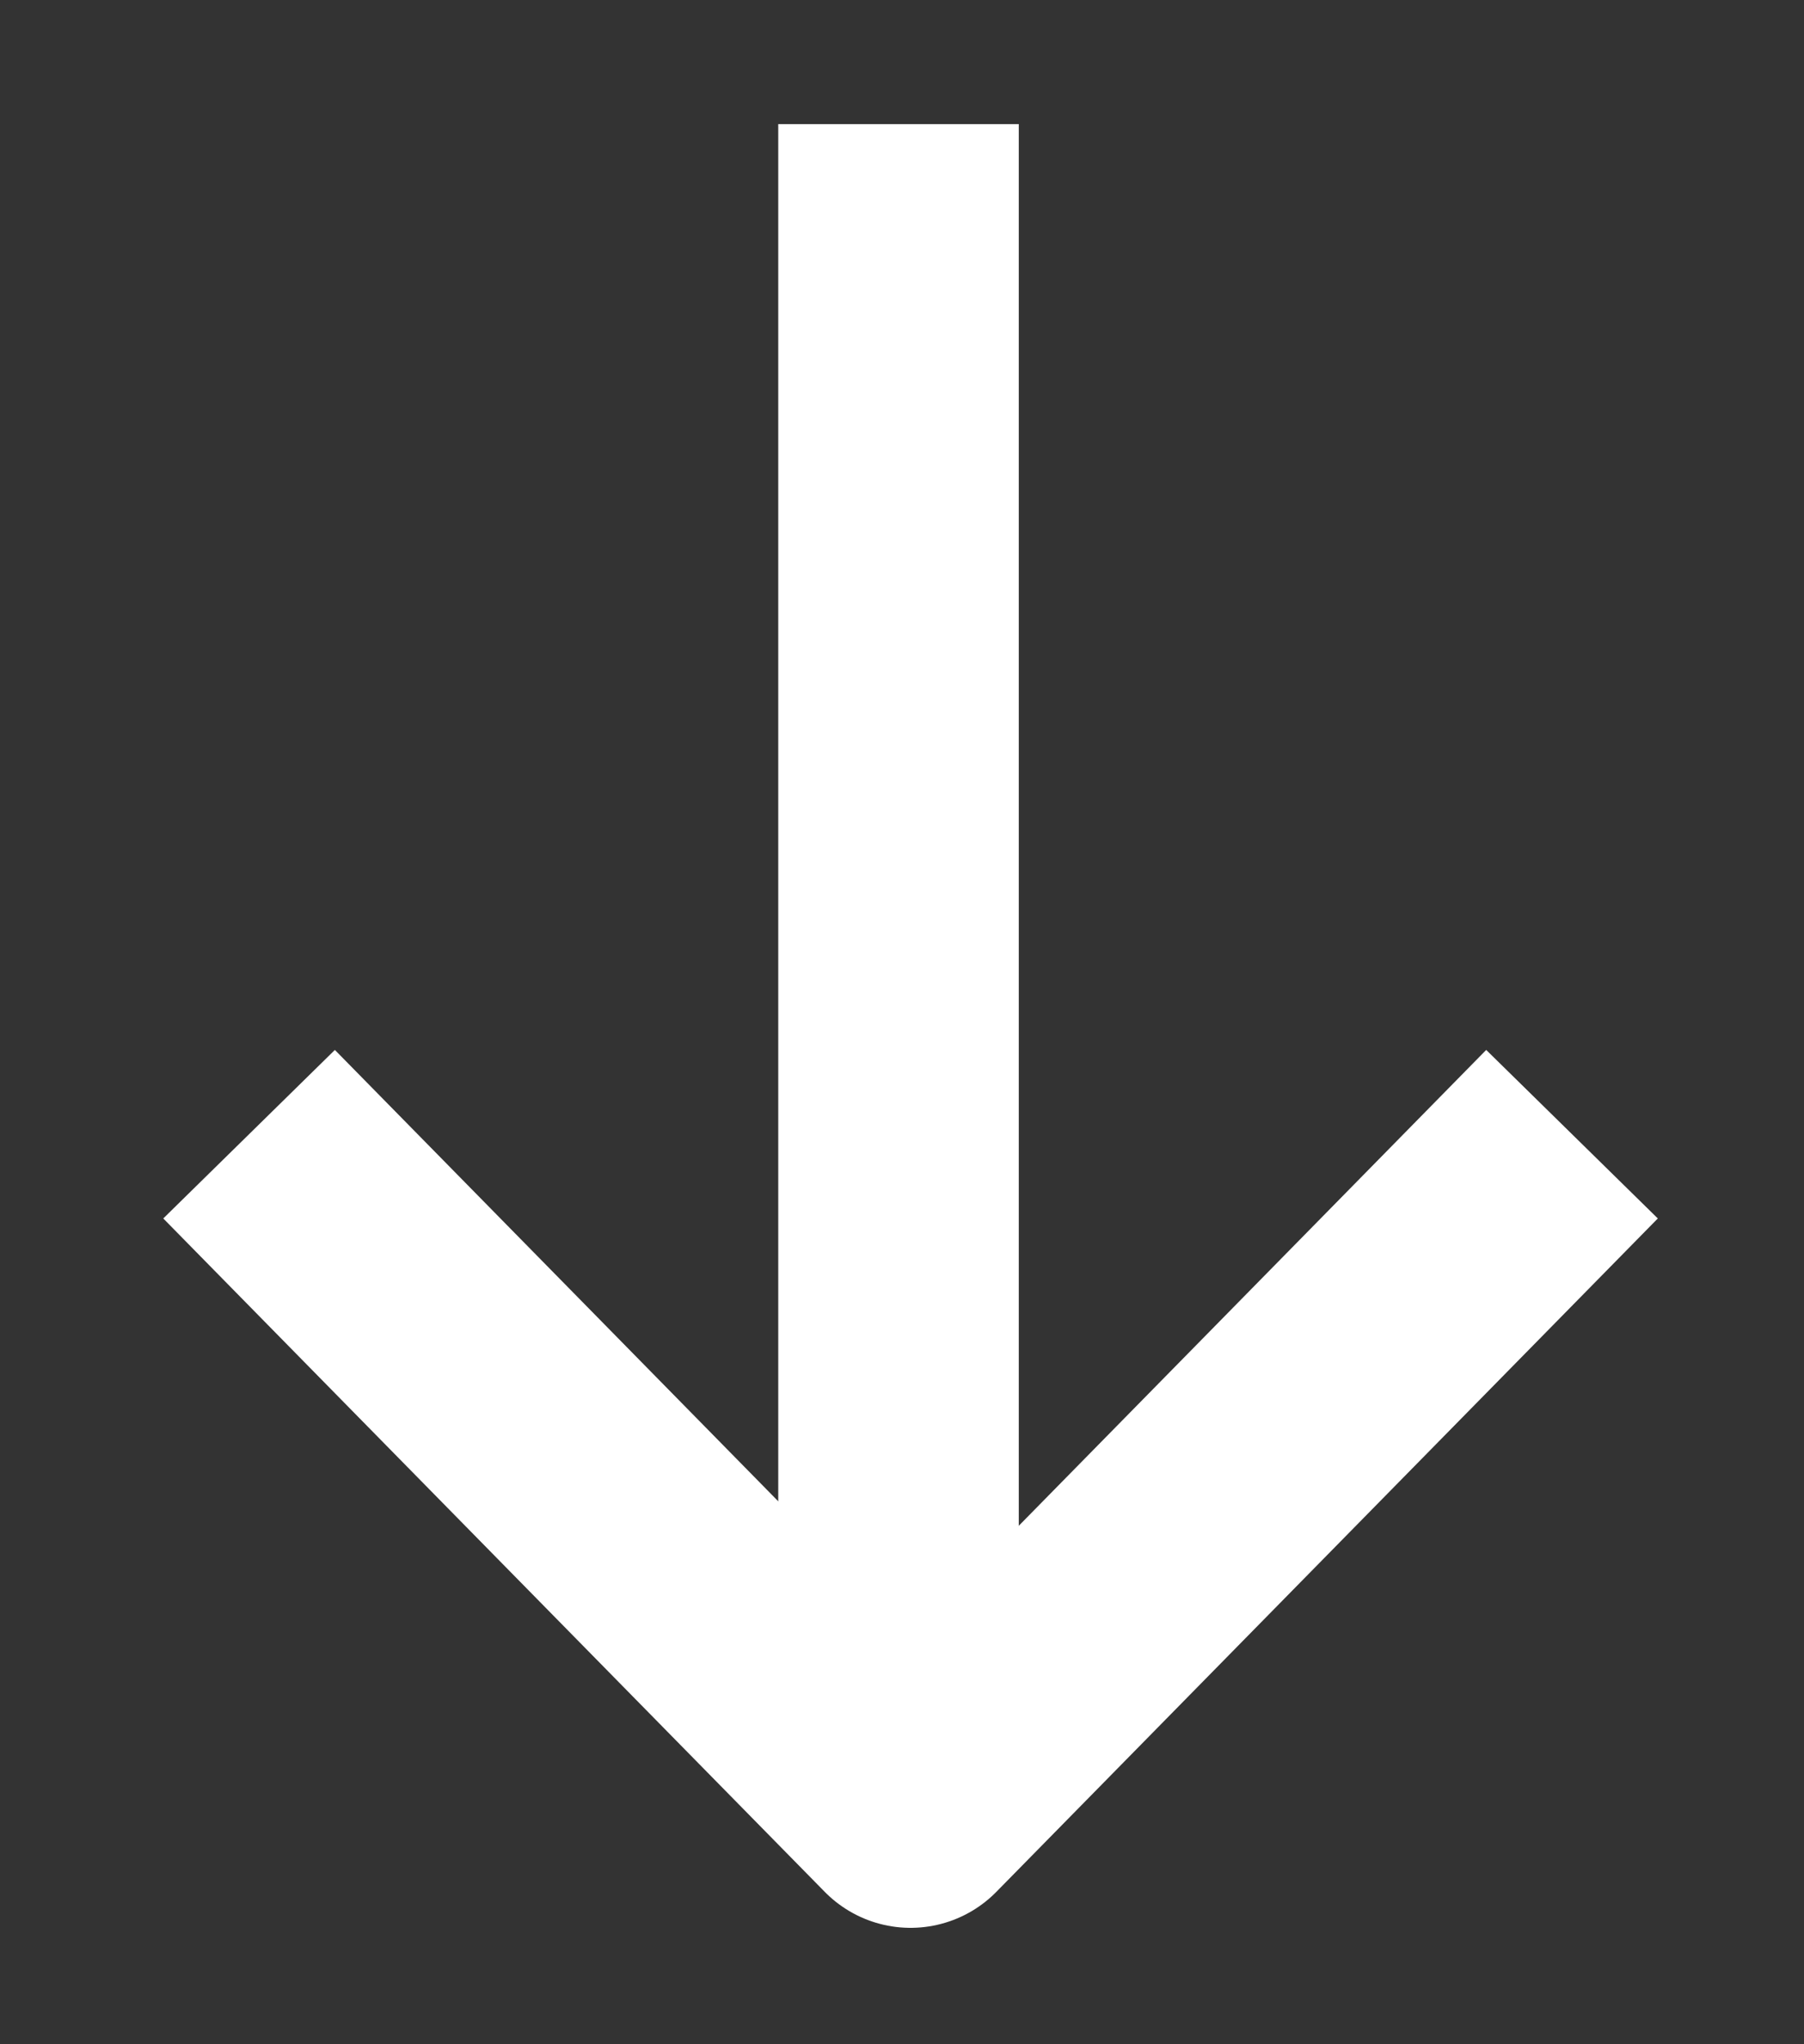
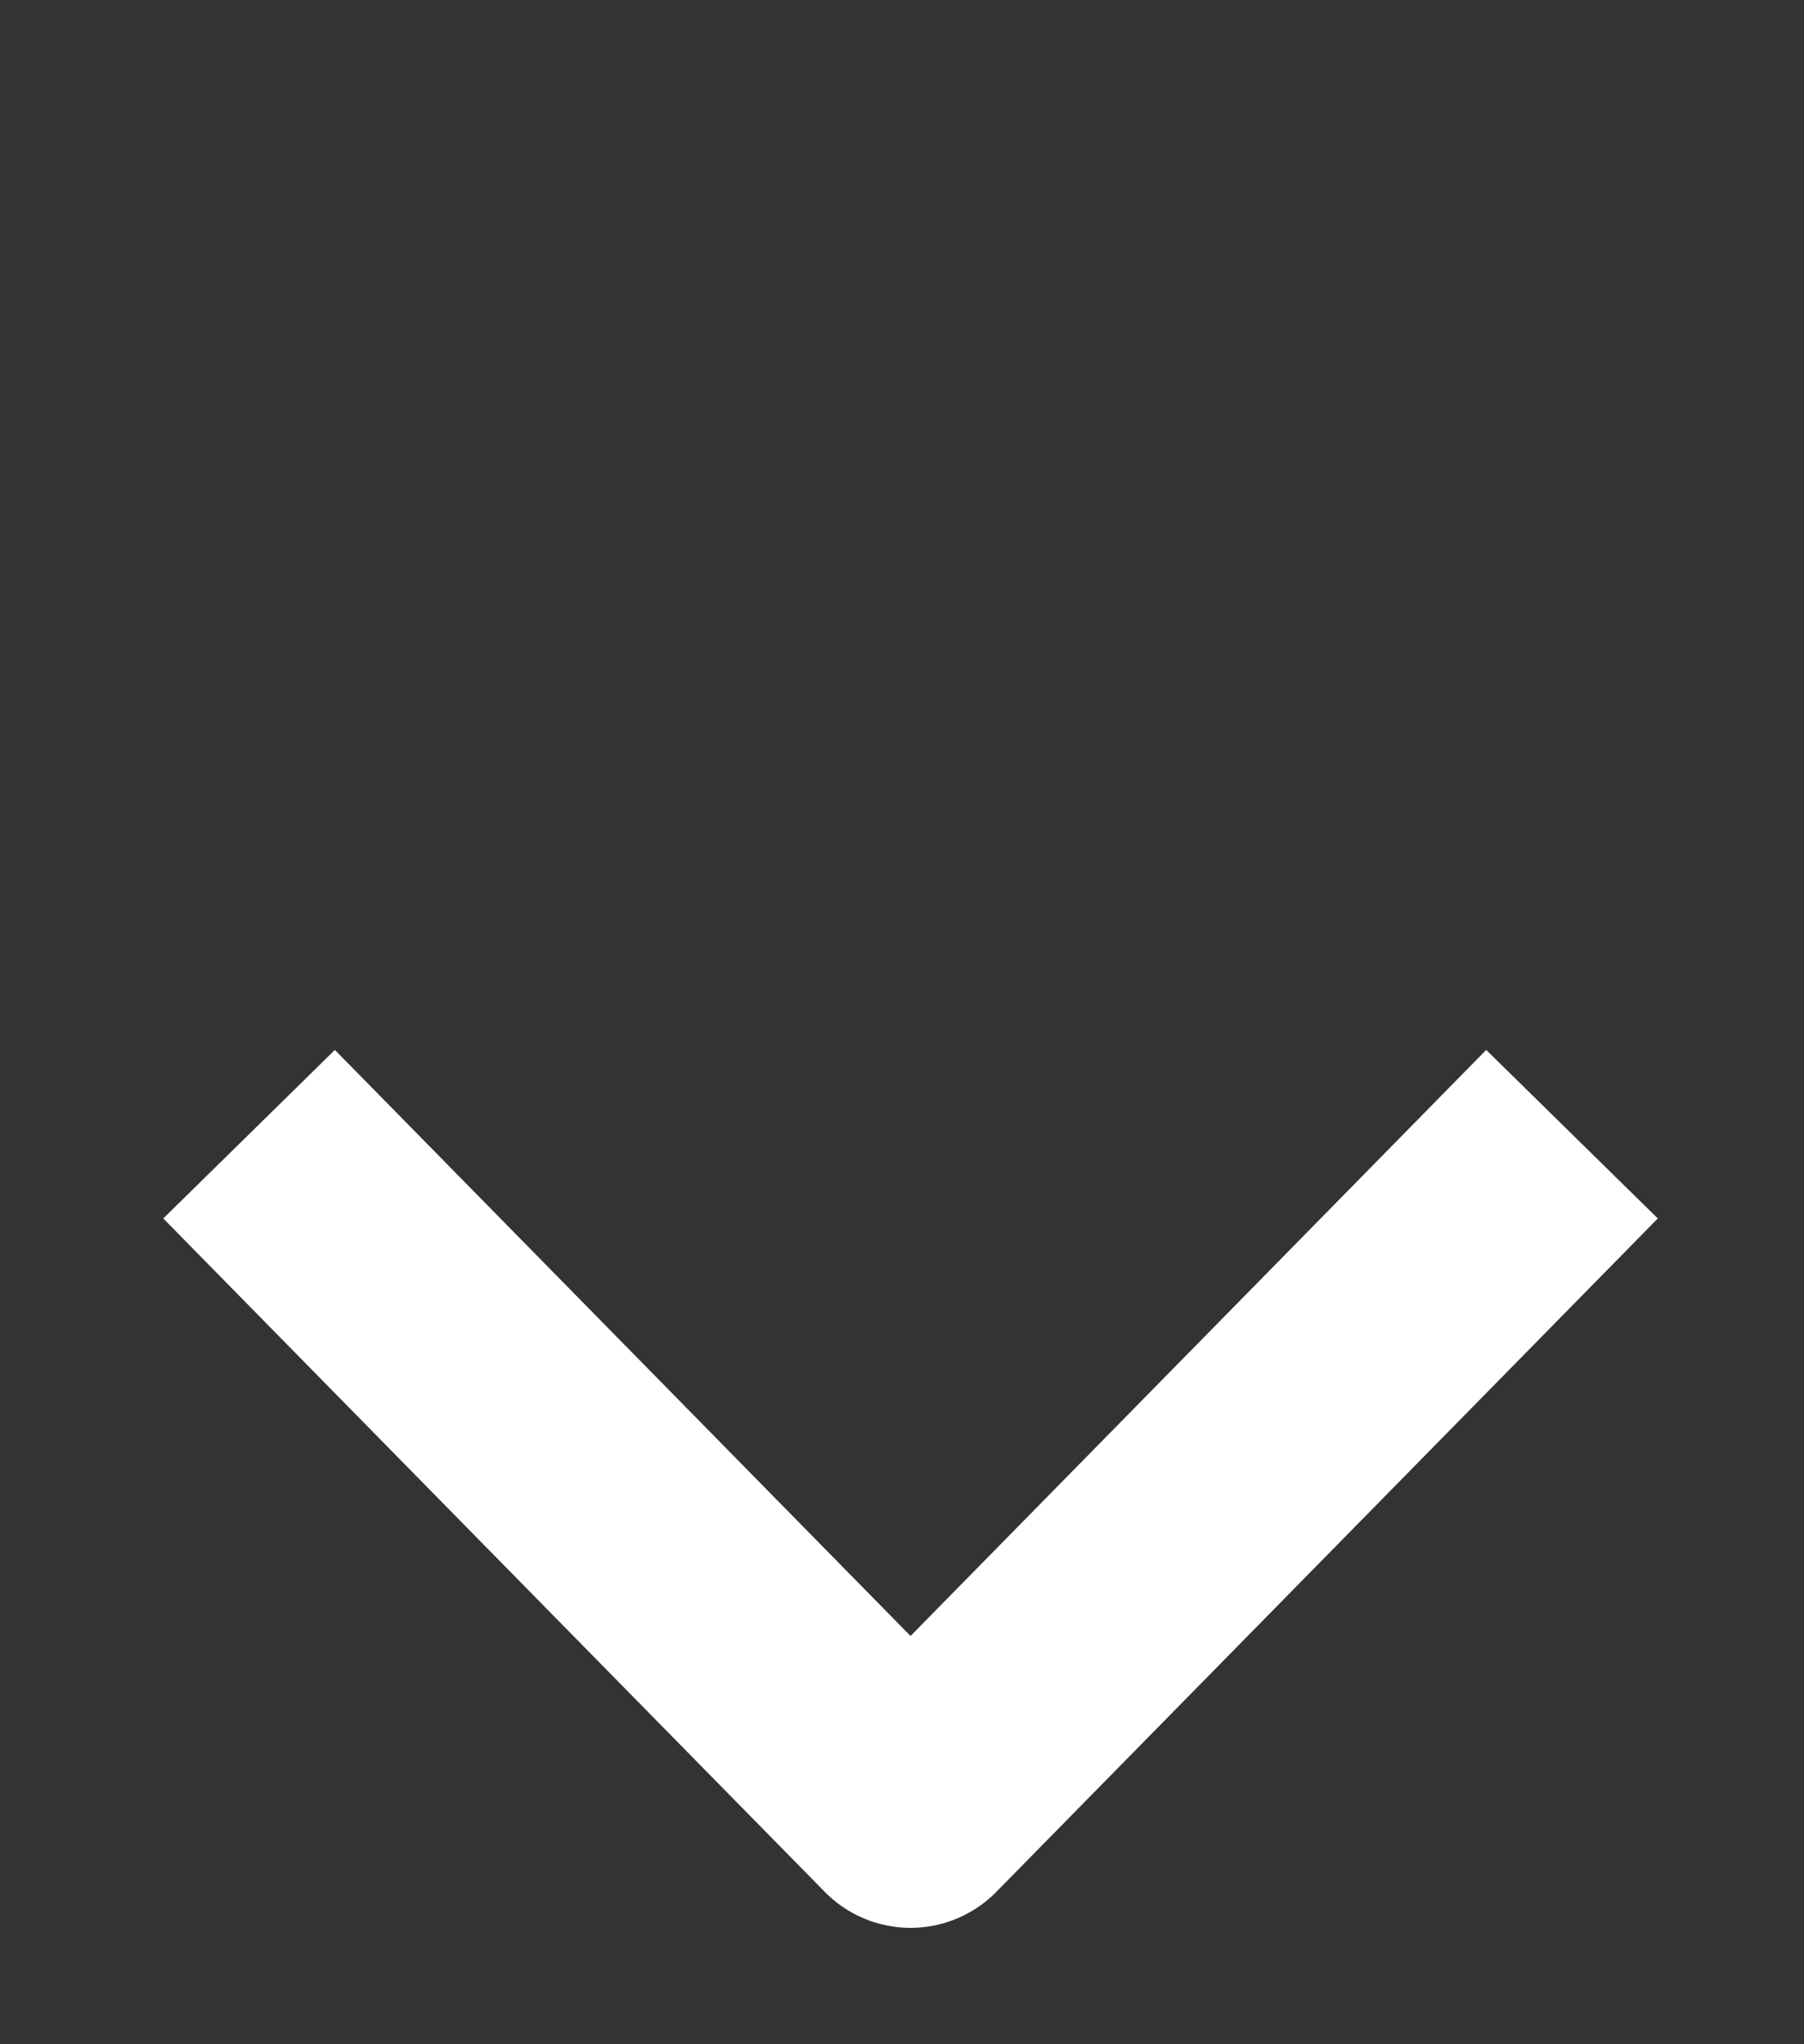
<svg xmlns="http://www.w3.org/2000/svg" version="1.1" id="レイヤー_1" x="0px" y="0px" viewBox="0 0 15 17" style="enable-background:new 0 0 15 17;" xml:space="preserve">
  <rect x="0" y="0" width="15" height="17" fill="#333333" stroke="none" />
  <style type="text/css">
	.st0{fill:none;stroke:#FFFFFF;stroke-width:2;stroke-linejoin:round;}
</style>
  <g id="グループ_2823_00000136385615545152263160000017980134087580830356_" transform="translate(817.971 44.932)">
-     <line id="線_3-3_00000182489689573301241000000007885613785882633088_" class="st0" x1="-810.5" y1="-43.9" x2="-810.5" y2="-29.9" />
    <path id="パス_422-3_00000043446517569170154400000002445197718426275986_" class="st0" d="M-804.9-35.5l-5.5,5.6l-5.5-5.6" />
  </g>
</svg>